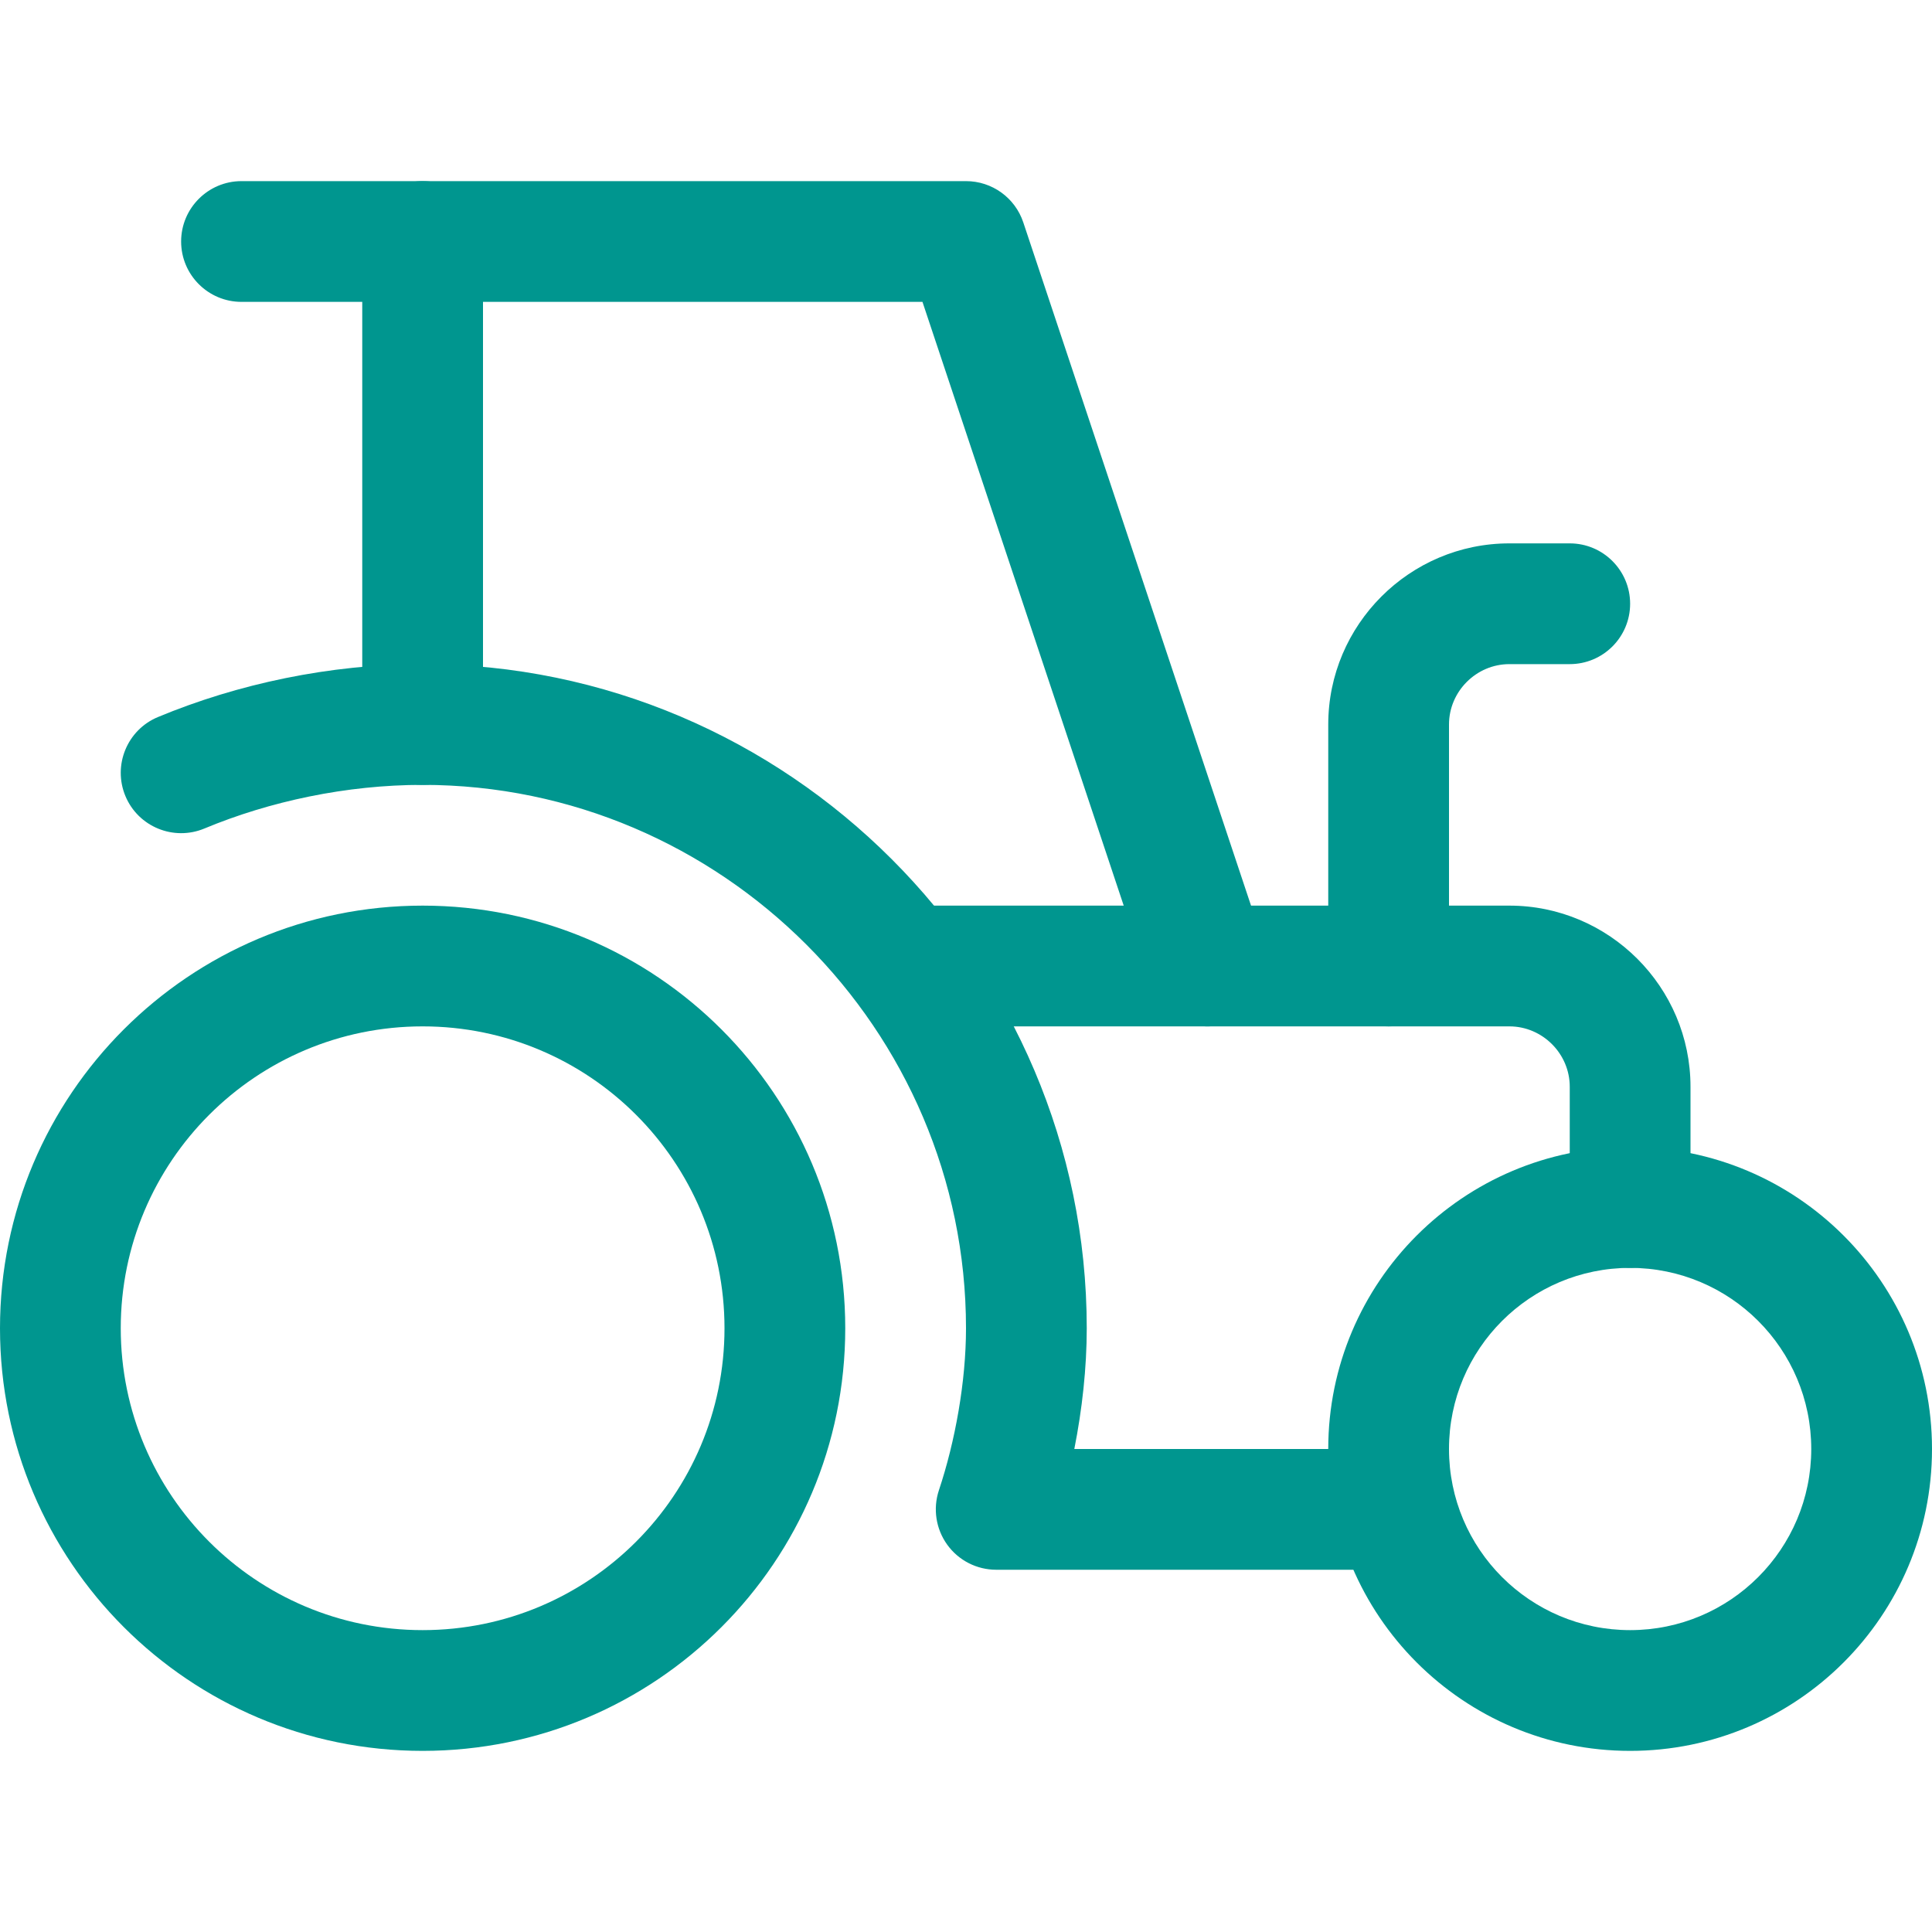
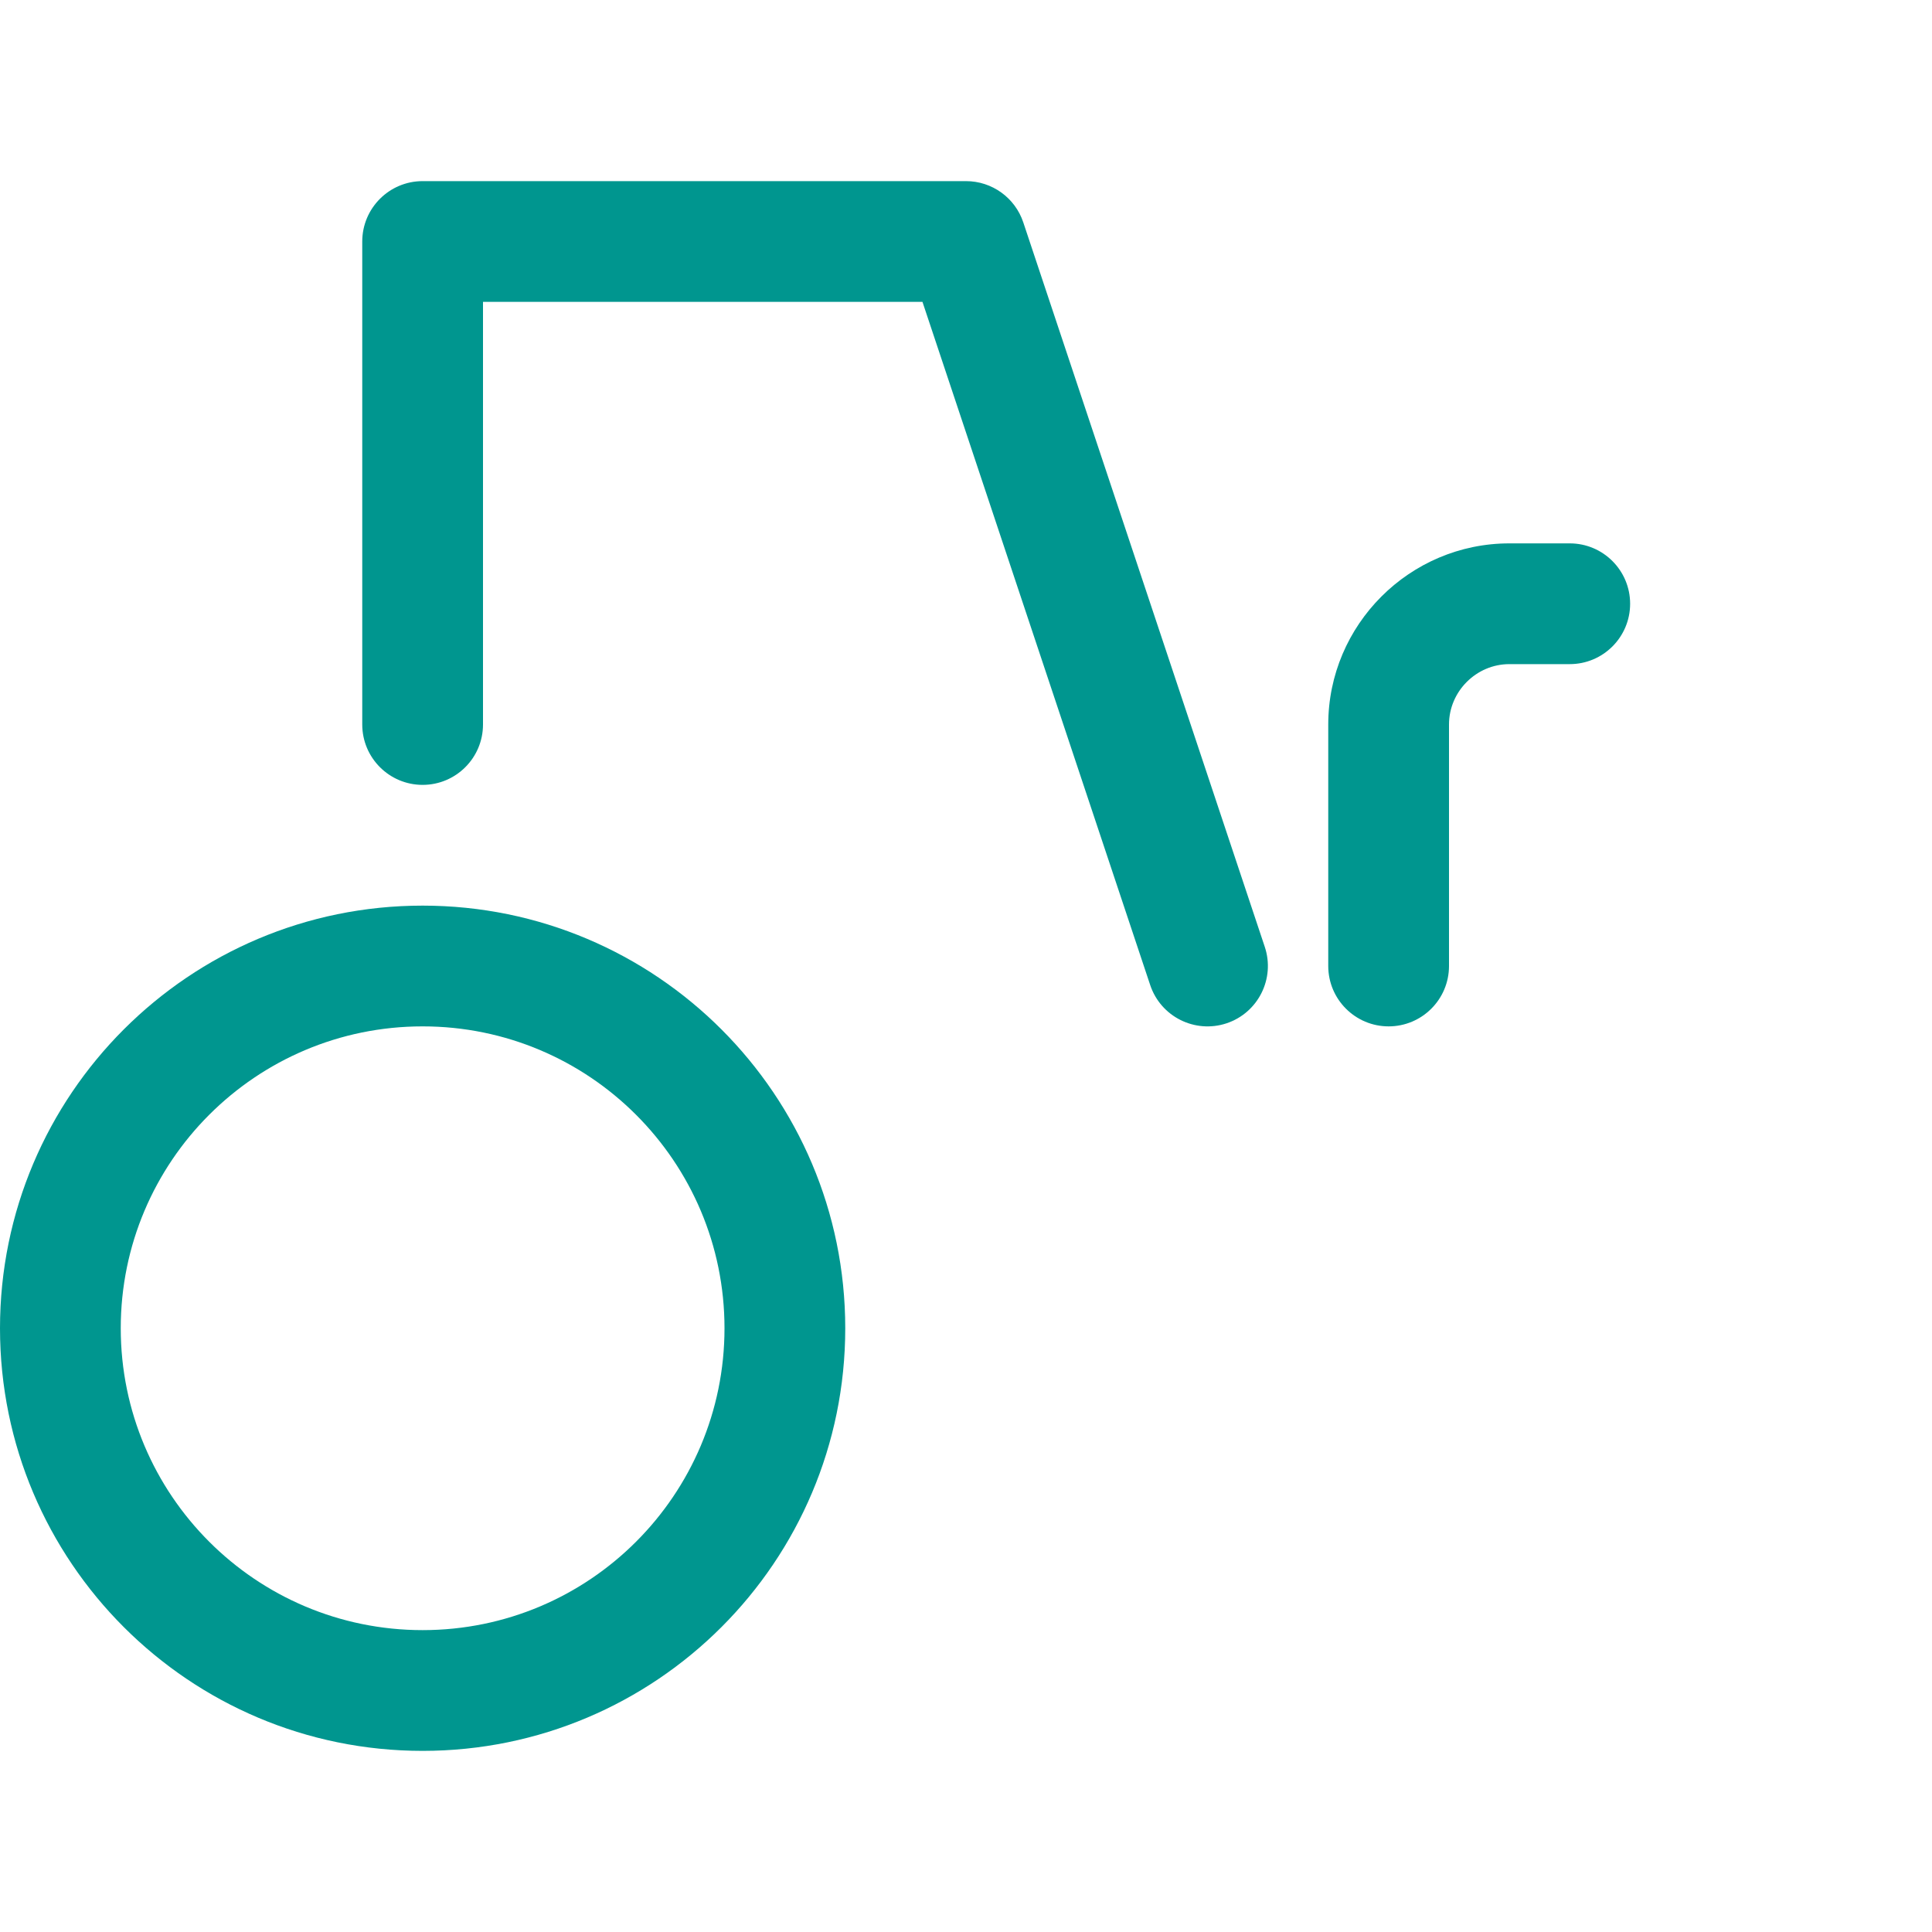
<svg xmlns="http://www.w3.org/2000/svg" id="Layer_1" data-name="Layer 1" viewBox="0 0 32 32">
  <path fill-rule="evenodd" clip-rule="evenodd" d="M6 4C6 3.448 6.448 3 7 3H16C16.43 3 16.813 3.275 16.949 3.684L20.949 15.684C21.123 16.208 20.84 16.774 20.316 16.949C19.792 17.123 19.226 16.84 19.051 16.316L15.279 5H8V12C8 12.552 7.552 13 7 13C6.448 13 6 12.552 6 12V4Z" fill="#00968F" />
-   <path fill-rule="evenodd" clip-rule="evenodd" d="M3 4C3 3.448 3.448 3 4 3H7C7.552 3 8 3.448 8 4C8 4.552 7.552 5 7 5H4C3.448 5 3 4.552 3 4Z" fill="#00968F" />
  <path fill-rule="evenodd" clip-rule="evenodd" d="M25 11C24.452 11 24 11.452 24 12V16C24 16.552 23.552 17 23 17C22.448 17 22 16.552 22 16V12C22 10.348 23.348 9 25 9H26C26.552 9 27 9.448 27 10C27 10.552 26.552 11 26 11H25Z" fill="#00968F" />
-   <path fill-rule="evenodd" clip-rule="evenodd" d="M14 16C14 15.448 14.448 15 15 15H25C26.652 15 28 16.348 28 18V20C28 20.552 27.552 21 27 21C26.448 21 26 20.552 26 20V18C26 17.452 25.548 17 25 17H15C14.448 17 14 16.552 14 16Z" fill="#00968F" />
-   <path fill-rule="evenodd" clip-rule="evenodd" d="M7 13C5.737 13 4.467 13.272 3.385 13.723C2.875 13.935 2.289 13.694 2.077 13.185C1.865 12.675 2.106 12.089 2.615 11.877C3.933 11.328 5.463 11 7 11C13.052 11 18 15.948 18 22C18 22.657 17.924 23.344 17.794 24H23.1C23.652 24 24.1 24.448 24.1 25C24.1 25.552 23.652 26 23.1 26H16.5C16.179 26 15.877 25.846 15.689 25.585C15.501 25.324 15.45 24.989 15.551 24.684C15.821 23.875 16 22.882 16 22C16 17.052 11.948 13 7 13Z" fill="#00968F" />
  <path fill-rule="evenodd" clip-rule="evenodd" d="M7 17C4.239 17 2 19.239 2 22C2 24.761 4.239 27 7 27C9.761 27 12 24.761 12 22C12 19.239 9.761 17 7 17ZM0 22C0 18.134 3.134 15 7 15C10.866 15 14 18.134 14 22C14 25.866 10.866 29 7 29C3.134 29 0 25.866 0 22Z" fill="#00968F" />
-   <path fill-rule="evenodd" clip-rule="evenodd" d="M27 21C25.343 21 24 22.343 24 24C24 25.657 25.343 27 27 27C28.657 27 30 25.657 30 24C30 22.343 28.657 21 27 21ZM22 24C22 21.239 24.239 19 27 19C29.761 19 32 21.239 32 24C32 26.761 29.761 29 27 29C24.239 29 22 26.761 22 24Z" fill="#00968F" />
</svg>